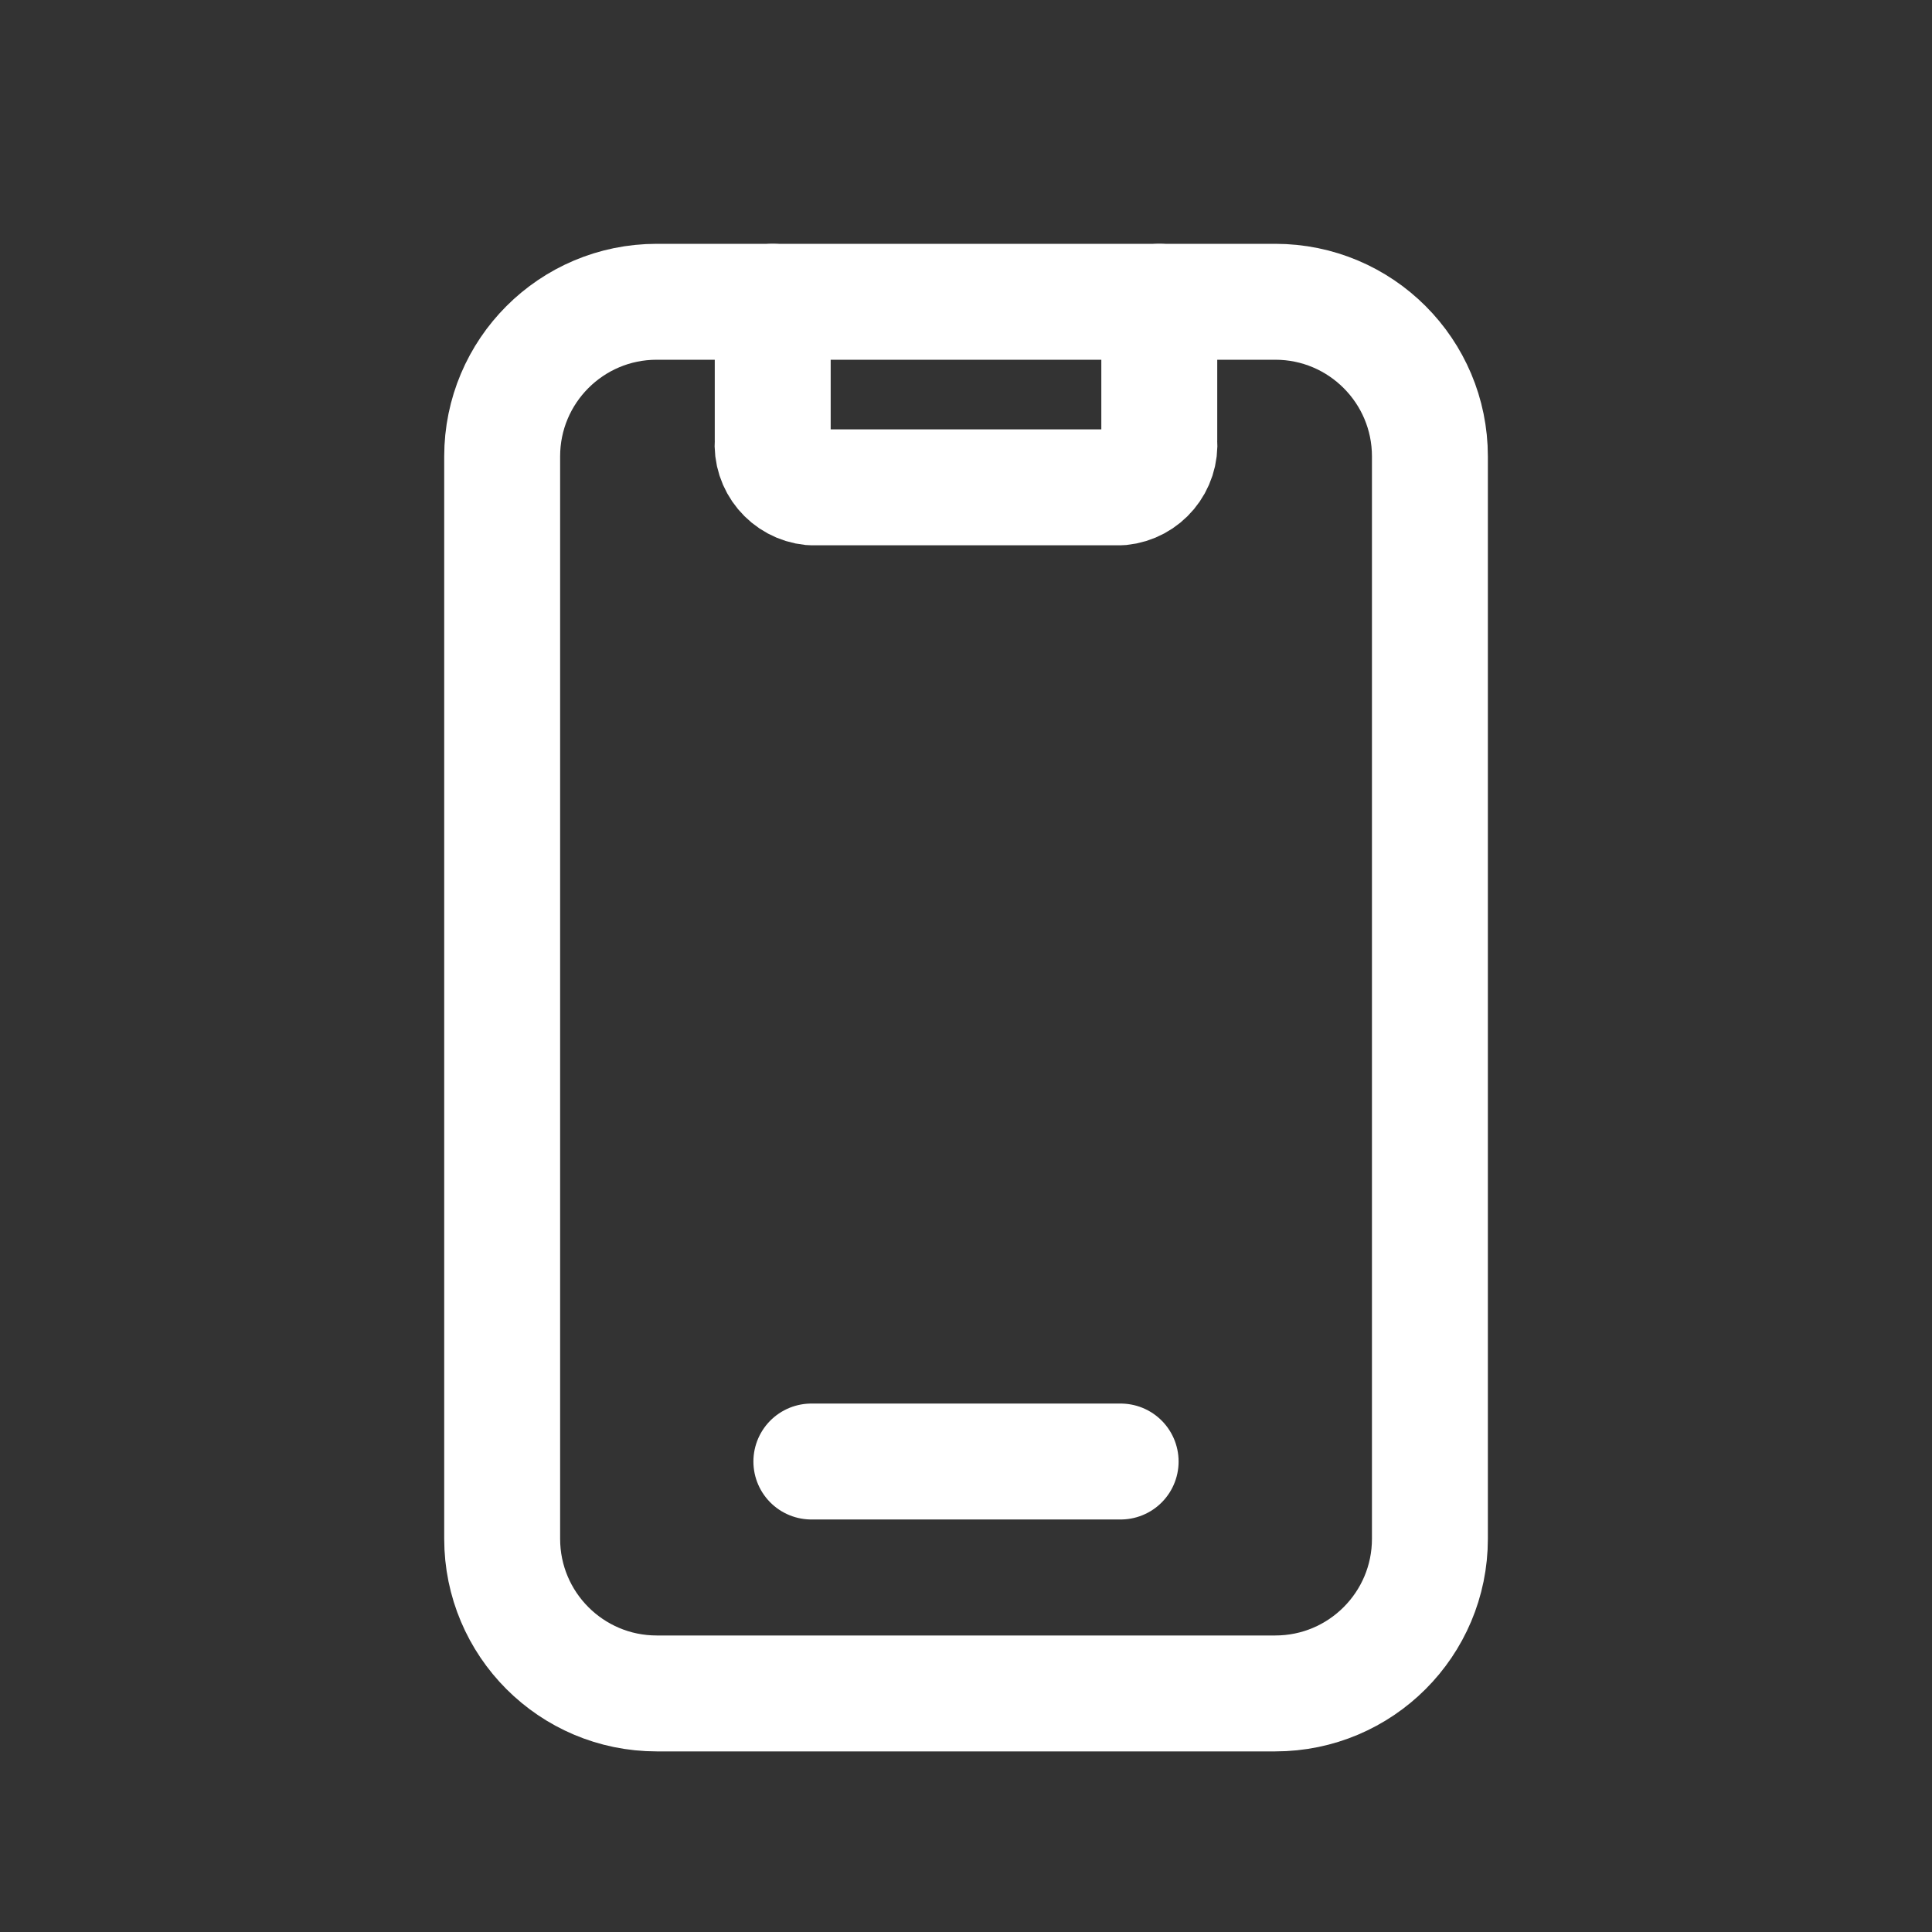
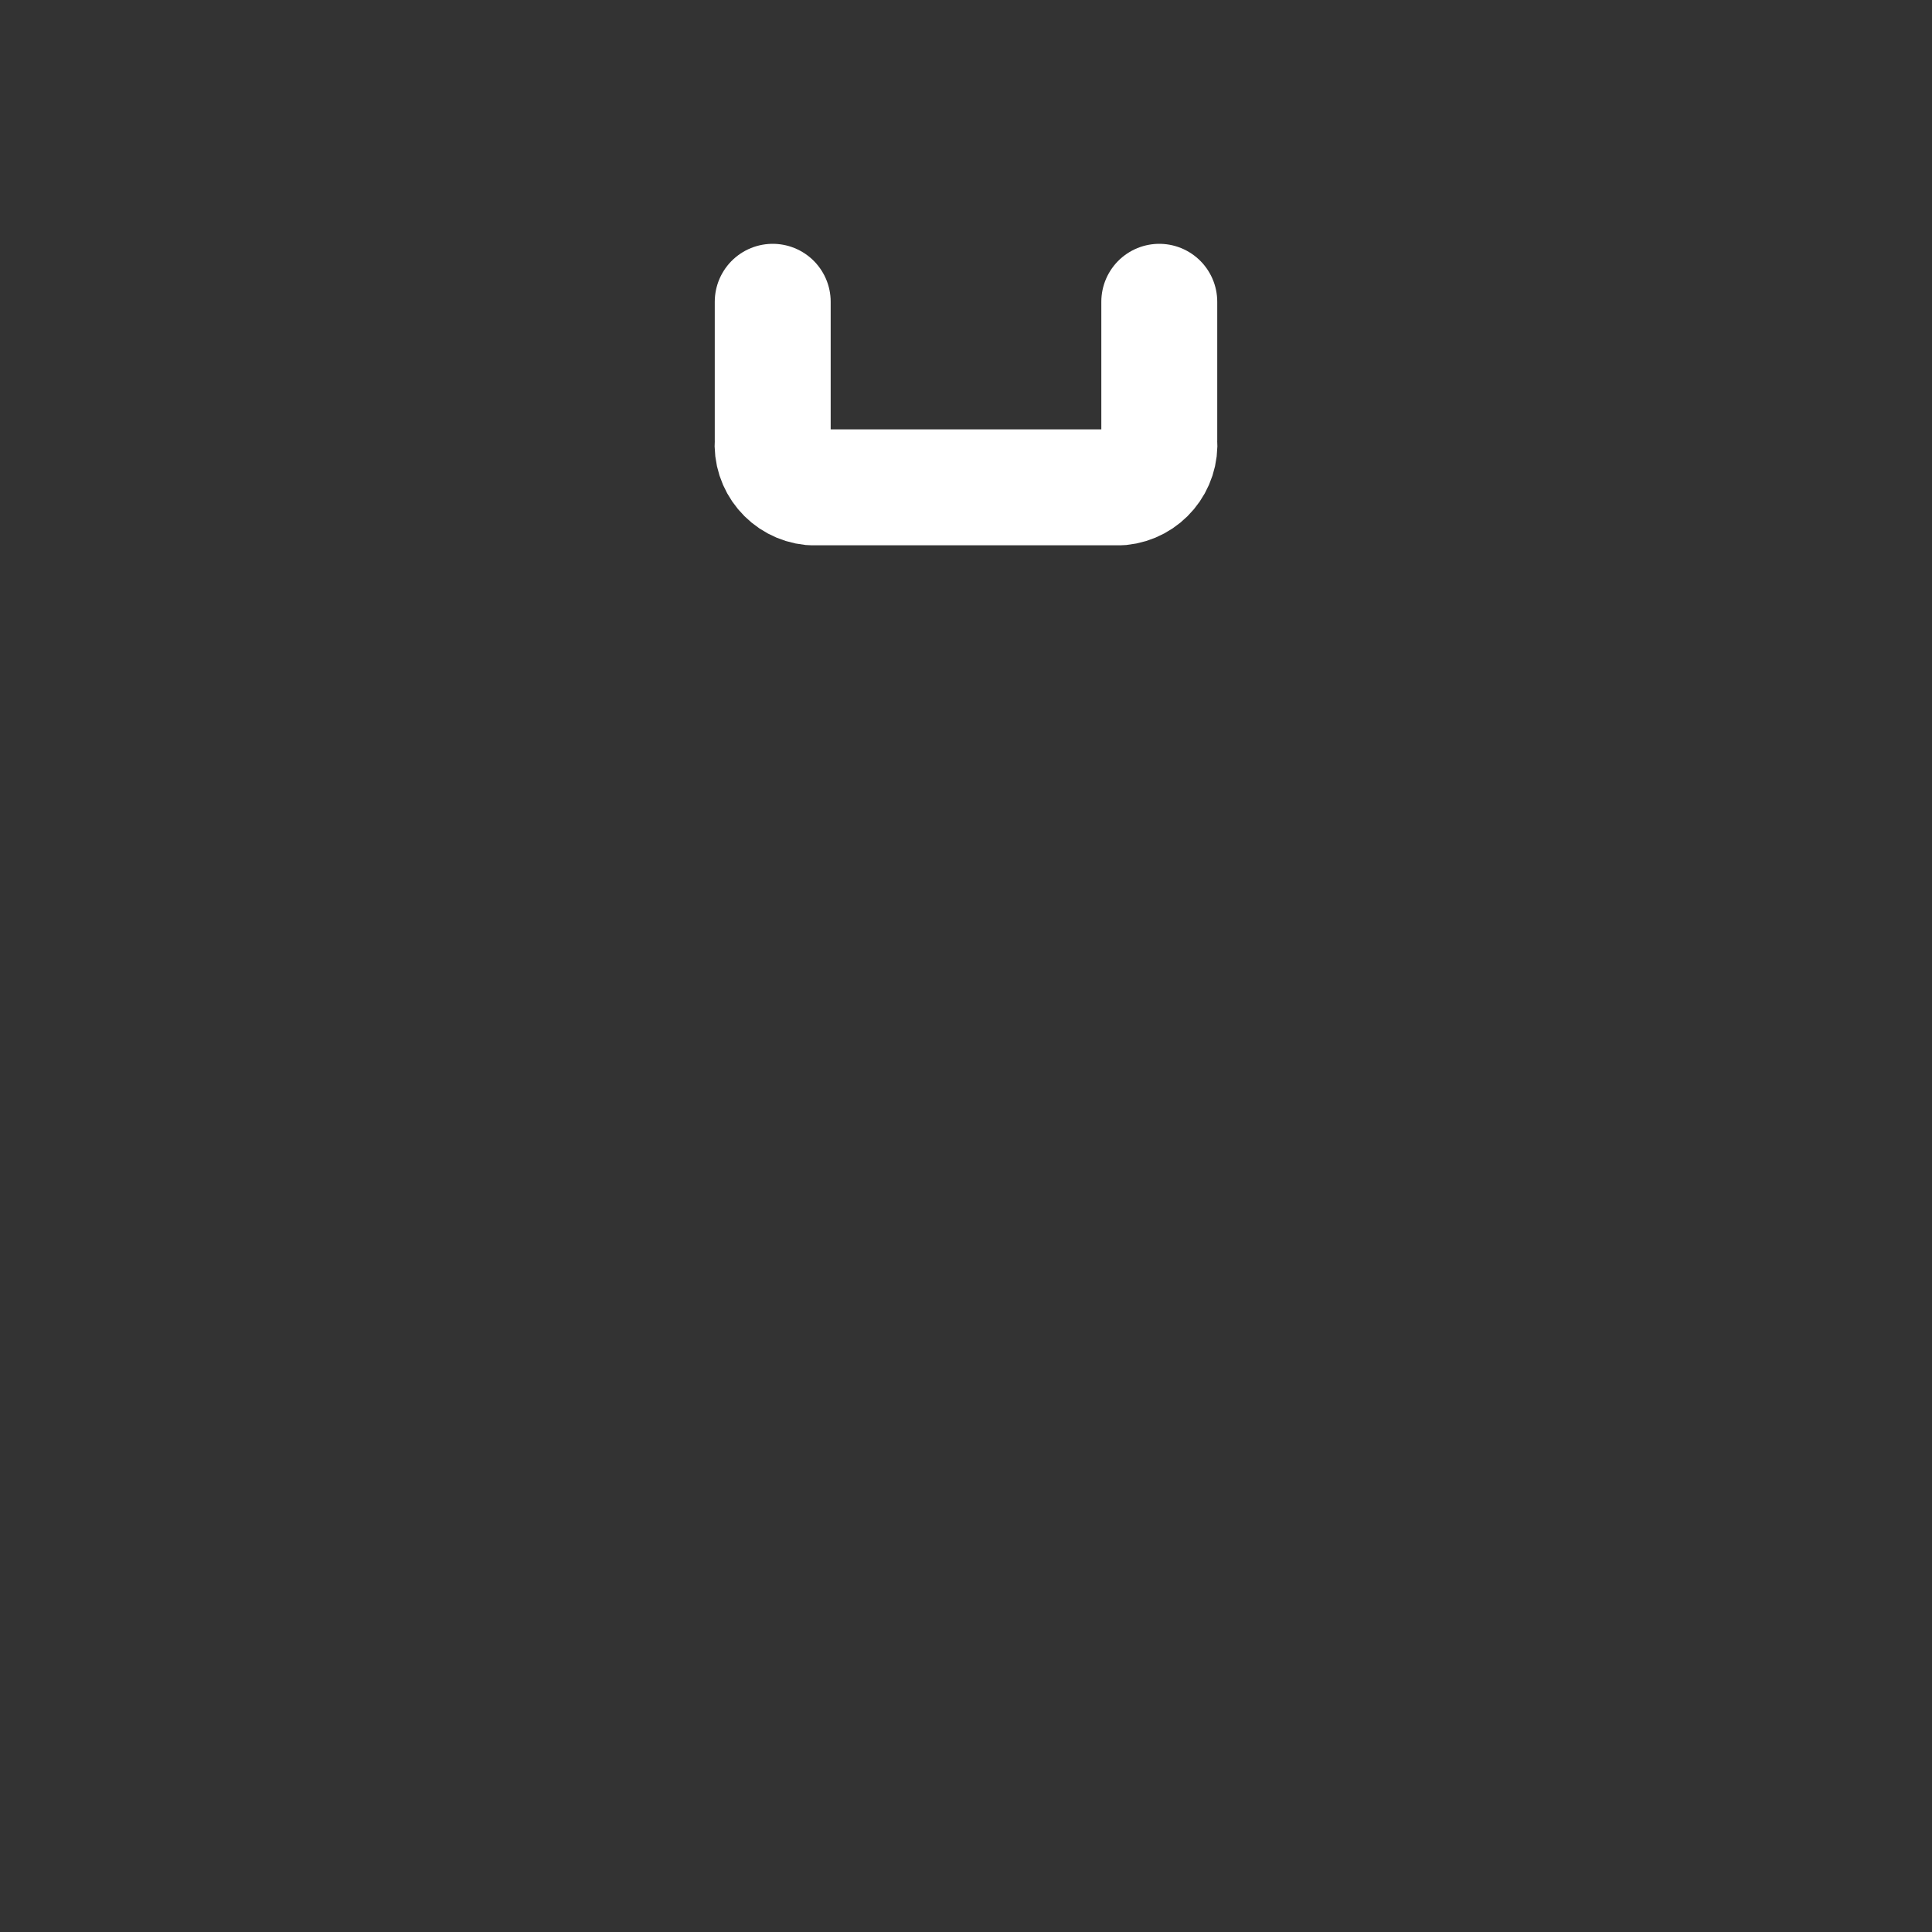
<svg xmlns="http://www.w3.org/2000/svg" fill="none" viewBox="0 0 25 25" height="25" width="25">
  <rect x="0" y="0" width="25" height="25" fill="#333333" stroke="none" />
  <path stroke-linejoin="round" stroke-linecap="round" stroke-width="1.5" stroke="#FFFFFF" d="M9.999 3.905V5.706C9.974 6.009 10.197 6.276 10.499 6.306H14.501C14.803 6.276 15.026 6.009 15.001 5.706V3.905" />
-   <path stroke-linejoin="round" stroke-linecap="round" stroke-width="1.5" stroke="#FFFFFF" d="M10.499 18.912H14.501" />
-   <path stroke-linejoin="round" stroke-linecap="round" stroke-width="1.5" stroke="#FFFFFF" d="M16.502 21.913H8.498C7.393 21.913 6.498 21.017 6.498 19.912V5.906C6.498 4.801 7.393 3.905 8.498 3.905H16.502C17.607 3.905 18.503 4.801 18.503 5.906V19.912C18.503 21.017 17.607 21.913 16.502 21.913Z" clip-rule="evenodd" fill-rule="evenodd" />
</svg>